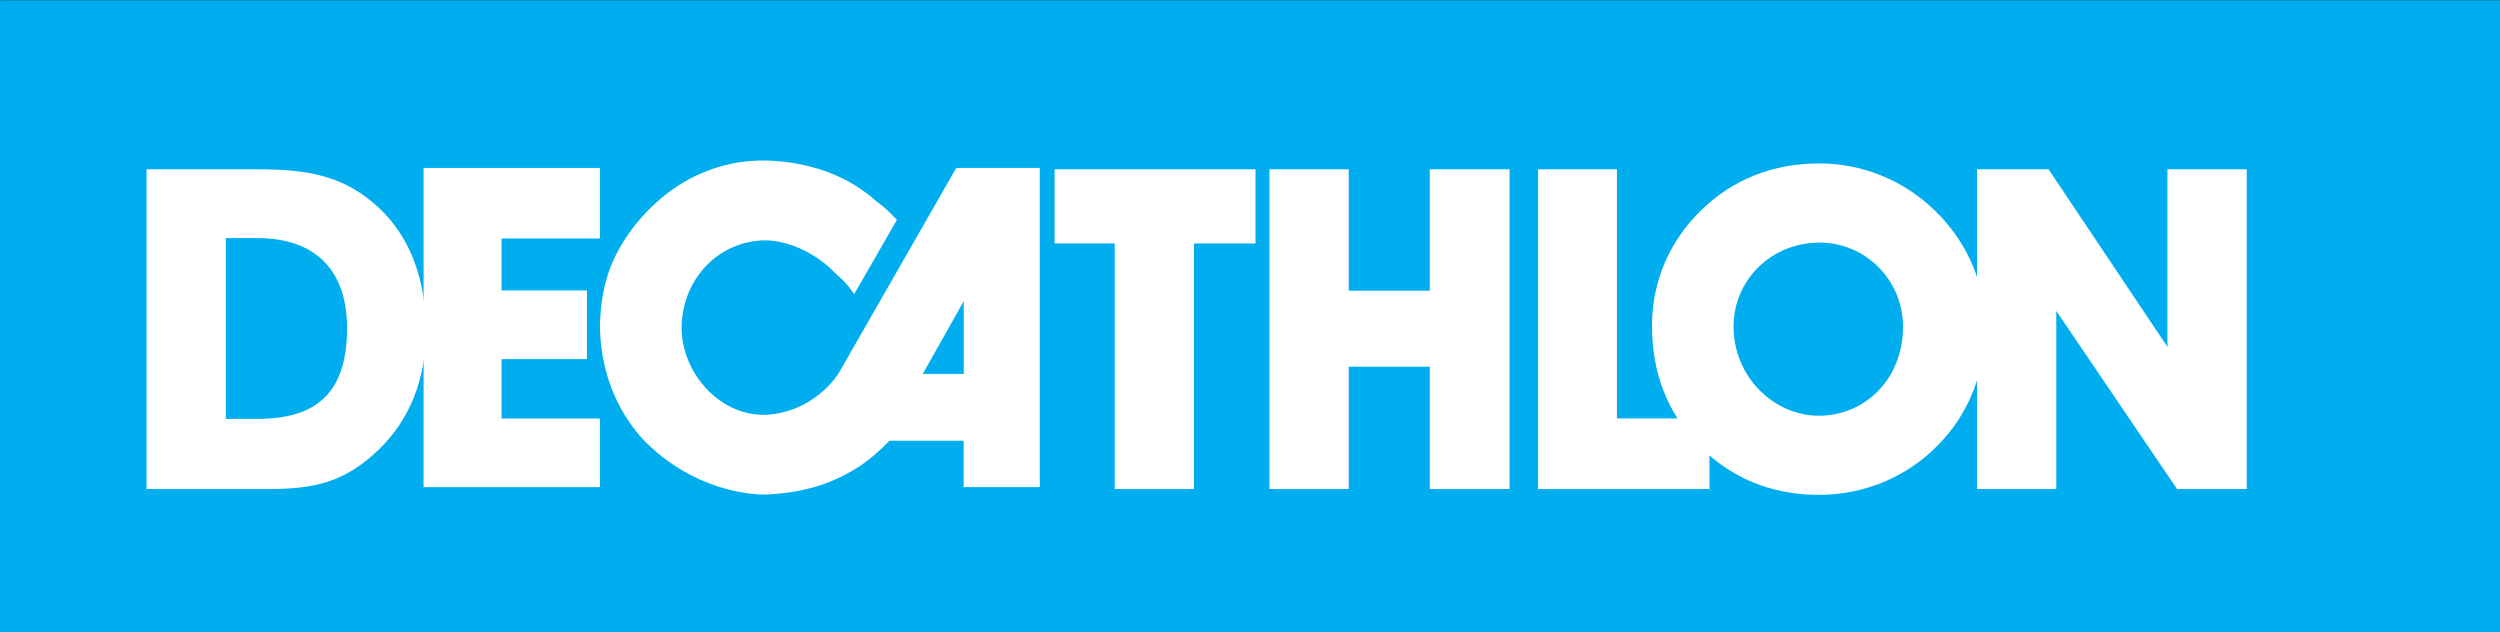
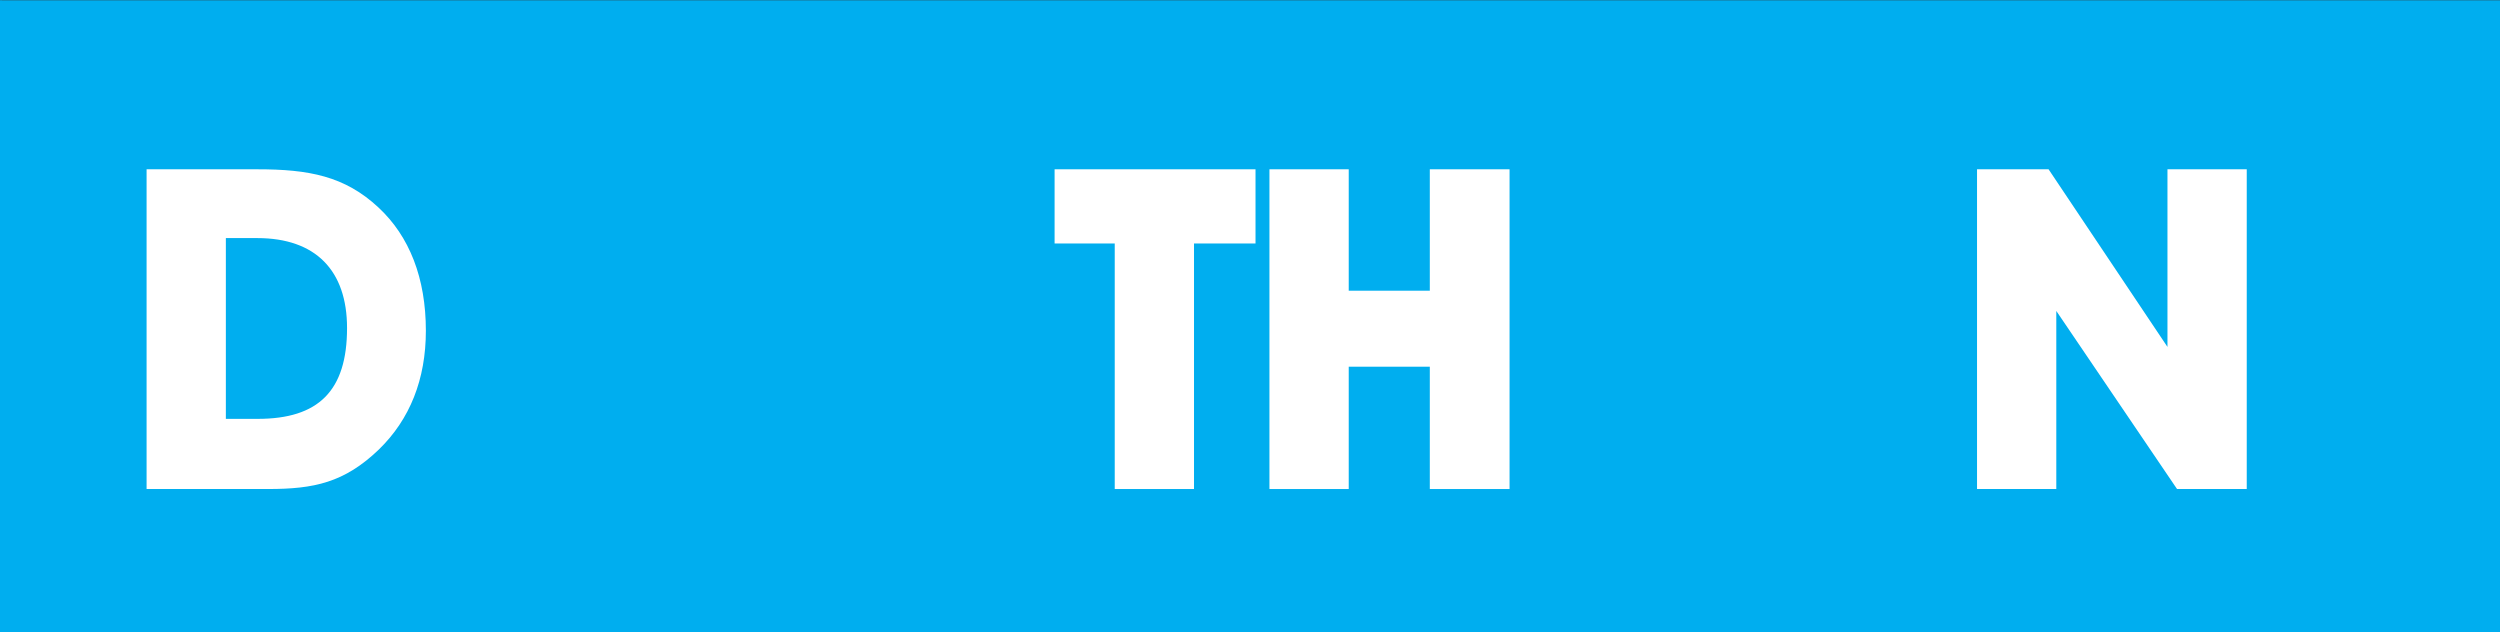
<svg xmlns="http://www.w3.org/2000/svg" xmlns:ns1="http://www.inkscape.org/namespaces/inkscape" xmlns:ns2="http://sodipodi.sourceforge.net/DTD/sodipodi-0.dtd" width="953.576" height="241.161" id="svg3156" version="1.1" ns1:version="0.48.4 r9939" ns2:docname="Neues Dokument 4">
  <rect width="100%" height="100%" fill="#333333" stroke="none" />
  <defs id="defs3158">
    <clipPath clipPathUnits="userSpaceOnUse" id="clipPath3069">
      <path ns1:connector-curvature="0" d="m 0,841.955 595.2,0 0,-841.892 -595.2,0 0,841.892 z" id="path3071" />
    </clipPath>
    <clipPath clipPathUnits="userSpaceOnUse" id="clipPath3079">
      <path ns1:connector-curvature="0" d="m 0,841.955 595.2,0 0,-841.532 -595.2,0 0,841.532 z" id="path3081" />
    </clipPath>
    <clipPath clipPathUnits="userSpaceOnUse" id="clipPath3069-0">
      <path ns1:connector-curvature="0" d="m 0,841.955 595.2,0 0,-841.892 -595.2,0 0,841.892 z" id="path3071-4" />
    </clipPath>
  </defs>
  <ns2:namedview id="base" pagecolor="#ffffff" bordercolor="#666666" borderopacity="1.0" ns1:pageopacity="0.0" ns1:pageshadow="2" ns1:zoom="0.35" ns1:cx="513.86231" ns1:cy="44.071263" ns1:document-units="px" ns1:current-layer="layer1" showgrid="false" fit-margin-top="0" fit-margin-left="0" fit-margin-right="0" fit-margin-bottom="0" ns1:window-width="505" ns1:window-height="453" ns1:window-x="78" ns1:window-y="78" ns1:window-maximized="0" />
  <g ns1:label="Ebene 1" ns1:groupmode="layer" id="layer1" transform="translate(63.9,-335.273)">
    <g id="g3284" transform="matrix(3.522,0,0,3.522,-865.052,-1318.418)">
      <g id="g3065" transform="matrix(0,1.25,1.25,0,-554.196,469.559)">
        <g clip-path="url(#clipPath3069-0)" id="g3067">
          <path id="path3073" style="fill:#00aeef;fill-opacity:1;fill-rule:nonzero;stroke:none" d="m 0,625.392 54.709,0 0,216.563 -54.709,0 0,-216.563 z" ns1:connector-curvature="0" />
        </g>
      </g>
      <g id="g3075" transform="matrix(0,1.25,1.25,0,-554.196,469.559)">
        <g clip-path="url(#clipPath3079)" id="g3077">
          <path id="path3083" style="fill:none;stroke:#00aeef;stroke-width:0.125;stroke-linecap:butt;stroke-linejoin:miter;stroke-miterlimit:3.864;stroke-opacity:1;stroke-dasharray:none" d="m 54.709,625.392 -68.857,0 0,231.245 68.857,0 0,-231.245 z m -68.857,0 z" ns1:connector-curvature="0" />
        </g>
      </g>
      <g transform="matrix(0,1.25,1.25,0,323.797,517.266)" id="g3085">
-         <path id="path3087" style="fill:#ffffff;fill-opacity:1;fill-rule:nonzero;stroke:none" d="m 0,0 c 0.874,-0.843 1.57,-1.661 2.09,-2.412 1.59,-2.394 2.424,-4.908 2.573,-8.361 -0.009,-2.405 -0.943,-6.9 -4.824,-10.614 -2.396,-2.167 -5.719,-3.651 -9.809,-3.698 -3.502,0.105 -5.871,0.906 -8.522,2.894 -4.142,3.234 -5.874,7.416 -5.789,11.578 0.153,4.312 1.655,7.388 3.537,9.488 0.613,0.826 0.914,1.107 1.608,1.768 l 6.432,-3.698 c -0.827,-0.552 -1.289,-1.033 -1.929,-1.769 -0.01,0.039 -2.668,-2.493 -2.733,-5.949 0.065,-4.061 3.321,-7.105 7.396,-7.237 4.095,-0.067 7.906,3.354 7.719,7.397 -0.277,4.06 -3.323,6.063 -3.699,6.272 l -17.687,10.13 0,7.236 27.657,0 0,-6.593 -4.02,0" ns1:connector-curvature="0" />
-       </g>
+         </g>
      <g transform="matrix(0,1.25,1.25,0,331.832,502.196)" id="g3089">
-         <path id="path3091" style="fill:#00aeef;fill-opacity:1;fill-rule:nonzero;stroke:none" d="M 0,0 6.263,-3.527 6.263,0" ns1:connector-curvature="0" />
-       </g>
+         </g>
      <g transform="matrix(0,1.25,1.25,0,331.832,502.196)" id="g3093">
        <path id="path3095" style="fill:none;stroke:#00aeef;stroke-width:0.024;stroke-linecap:butt;stroke-linejoin:miter;stroke-miterlimit:3.864;stroke-opacity:1;stroke-dasharray:none" d="M 0,0 6.263,-3.527 6.263,0 0,0 z" ns1:connector-curvature="0" />
      </g>
      <g transform="matrix(0,1.25,1.25,0,348.196,522.492)" id="g3097">
        <path id="path3099" style="fill:#ffffff;fill-opacity:1;fill-rule:nonzero;stroke:none" d="m 0,0 -21.273,0 0,-5.211 -6.428,0 0,17.408 6.428,0 0,-5.329 21.273,0" ns1:connector-curvature="0" />
      </g>
      <g transform="matrix(0,1.25,1.25,0,382.318,509.245)" id="g3101">
        <path id="path3103" style="fill:#ffffff;fill-opacity:1;fill-rule:nonzero;stroke:none" d="m 0,0 0,-7.025 10.598,0 0,-6.869 -27.702,0 0,6.869 10.52,0 0,7.025 -10.52,0 0,6.909 27.702,0 0,-6.909" ns1:connector-curvature="0" />
      </g>
      <g transform="matrix(0,1.25,1.25,0,394.047,522.492)" id="g3105">
-         <path id="path3107" style="fill:#ffffff;fill-opacity:1;fill-rule:nonzero;stroke:none" d="m 0,0 -27.701,0 0,6.828 21.584,0 0,8.014 6.117,0" ns1:connector-curvature="0" />
-       </g>
+         </g>
      <g transform="matrix(0,1.25,1.25,0,411.711,492.297)" id="g3109">
-         <path id="path3111" style="fill:#ffffff;fill-opacity:1;fill-rule:nonzero;stroke:none" d="m 0,0 c -2.689,2.763 -4.052,6.236 -4.052,10.223 0,3.751 1.441,7.302 4.091,10.027 2.766,2.842 6.311,4.341 10.091,4.341 3.974,0 7.519,-1.421 10.208,-4.064 2.805,-2.725 4.324,-6.435 4.324,-10.343 0,-4.144 -1.481,-7.697 -4.363,-10.461 C 17.533,-2.921 14.104,-4.263 10.013,-4.263 6.195,-4.263 2.688,-2.762 0,0 m 17.805,10.184 c 0,4.026 -3.195,7.302 -7.714,7.302 -4.052,0 -7.286,-3.276 -7.286,-7.223 0,-4.183 3.234,-7.461 7.286,-7.461 4.363,0 7.714,3.515 7.714,7.382" ns1:connector-curvature="0" />
-       </g>
+         </g>
      <g transform="matrix(0,1.25,1.25,0,441.582,522.492)" id="g3113">
        <path id="path3115" style="fill:#ffffff;fill-opacity:1;fill-rule:nonzero;stroke:none" d="m 0,0 -27.701,0 0,6.198 15.389,10.301 -15.389,0 0,6.869 27.701,0 0,-6.04 -15.428,-10.46 15.428,0" ns1:connector-curvature="0" />
      </g>
      <g transform="matrix(0,1.25,1.25,0,273.346,487.72)" id="g3117">
-         <path id="path3119" style="fill:#ffffff;fill-opacity:1;fill-rule:nonzero;stroke:none" d="m 0,0 0,15.276 6.11,0 0,-8.522 4.502,0 0,7.397 5.95,0 0,-7.397 5.146,0 0,8.522 5.949,0 0,-15.276" ns1:connector-curvature="0" />
-       </g>
+         </g>
      <g transform="matrix(0,1.25,1.25,0,243.346,522.492)" id="g3121">
        <path id="path3123" style="fill:#ffffff;fill-opacity:1;fill-rule:nonzero;stroke:none" d="m 0,0 -27.701,0 0,9.592 c 0,4.46 0.584,7.579 3.311,10.499 2.494,2.685 6.117,4.106 10.676,4.106 4.207,0 7.675,-1.382 10.285,-4.066 C -0.545,17.131 0,14.487 0,10.539 L 0,0 z m -13.948,17.368 c -4.987,0 -7.792,-2.724 -7.792,-7.776 l 0,-2.724 15.662,0 0,2.763 c 0,5.25 -2.415,7.737 -7.87,7.737" ns1:connector-curvature="0" />
      </g>
    </g>
  </g>
</svg>